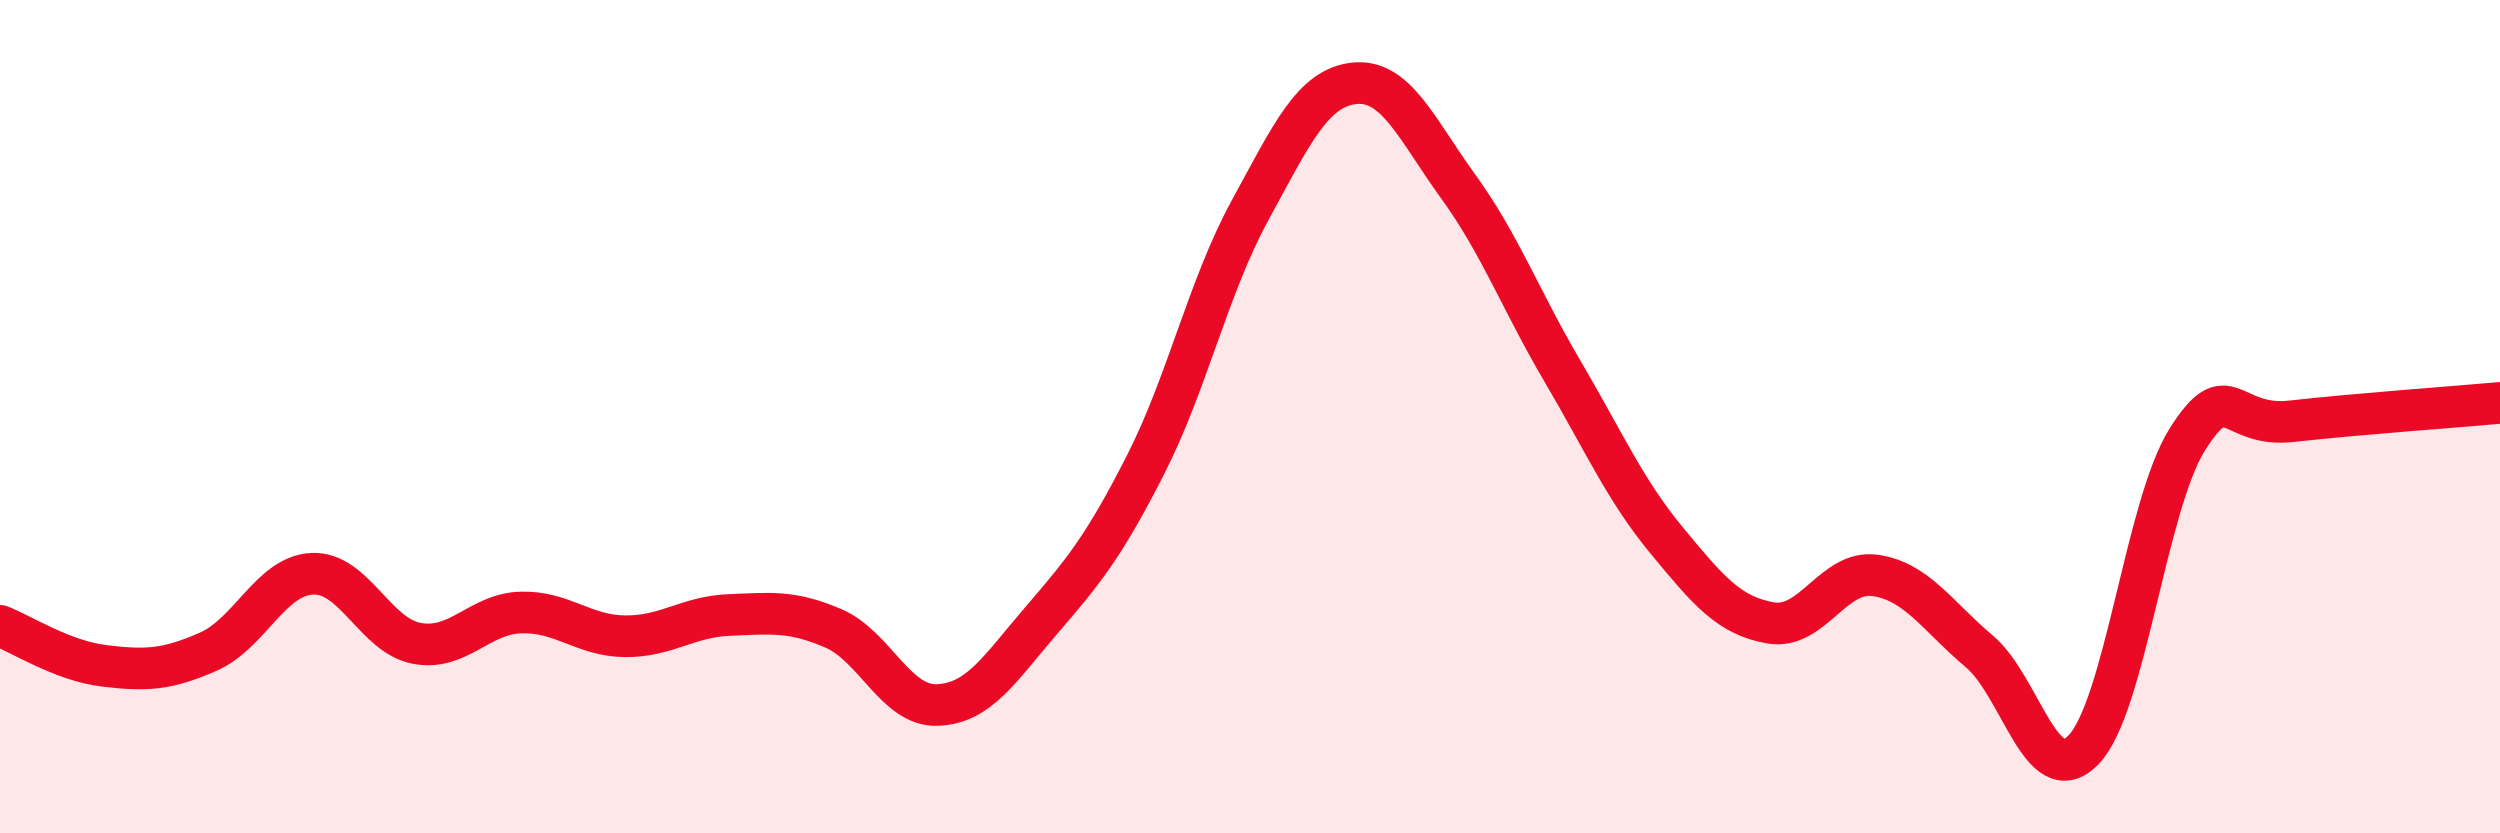
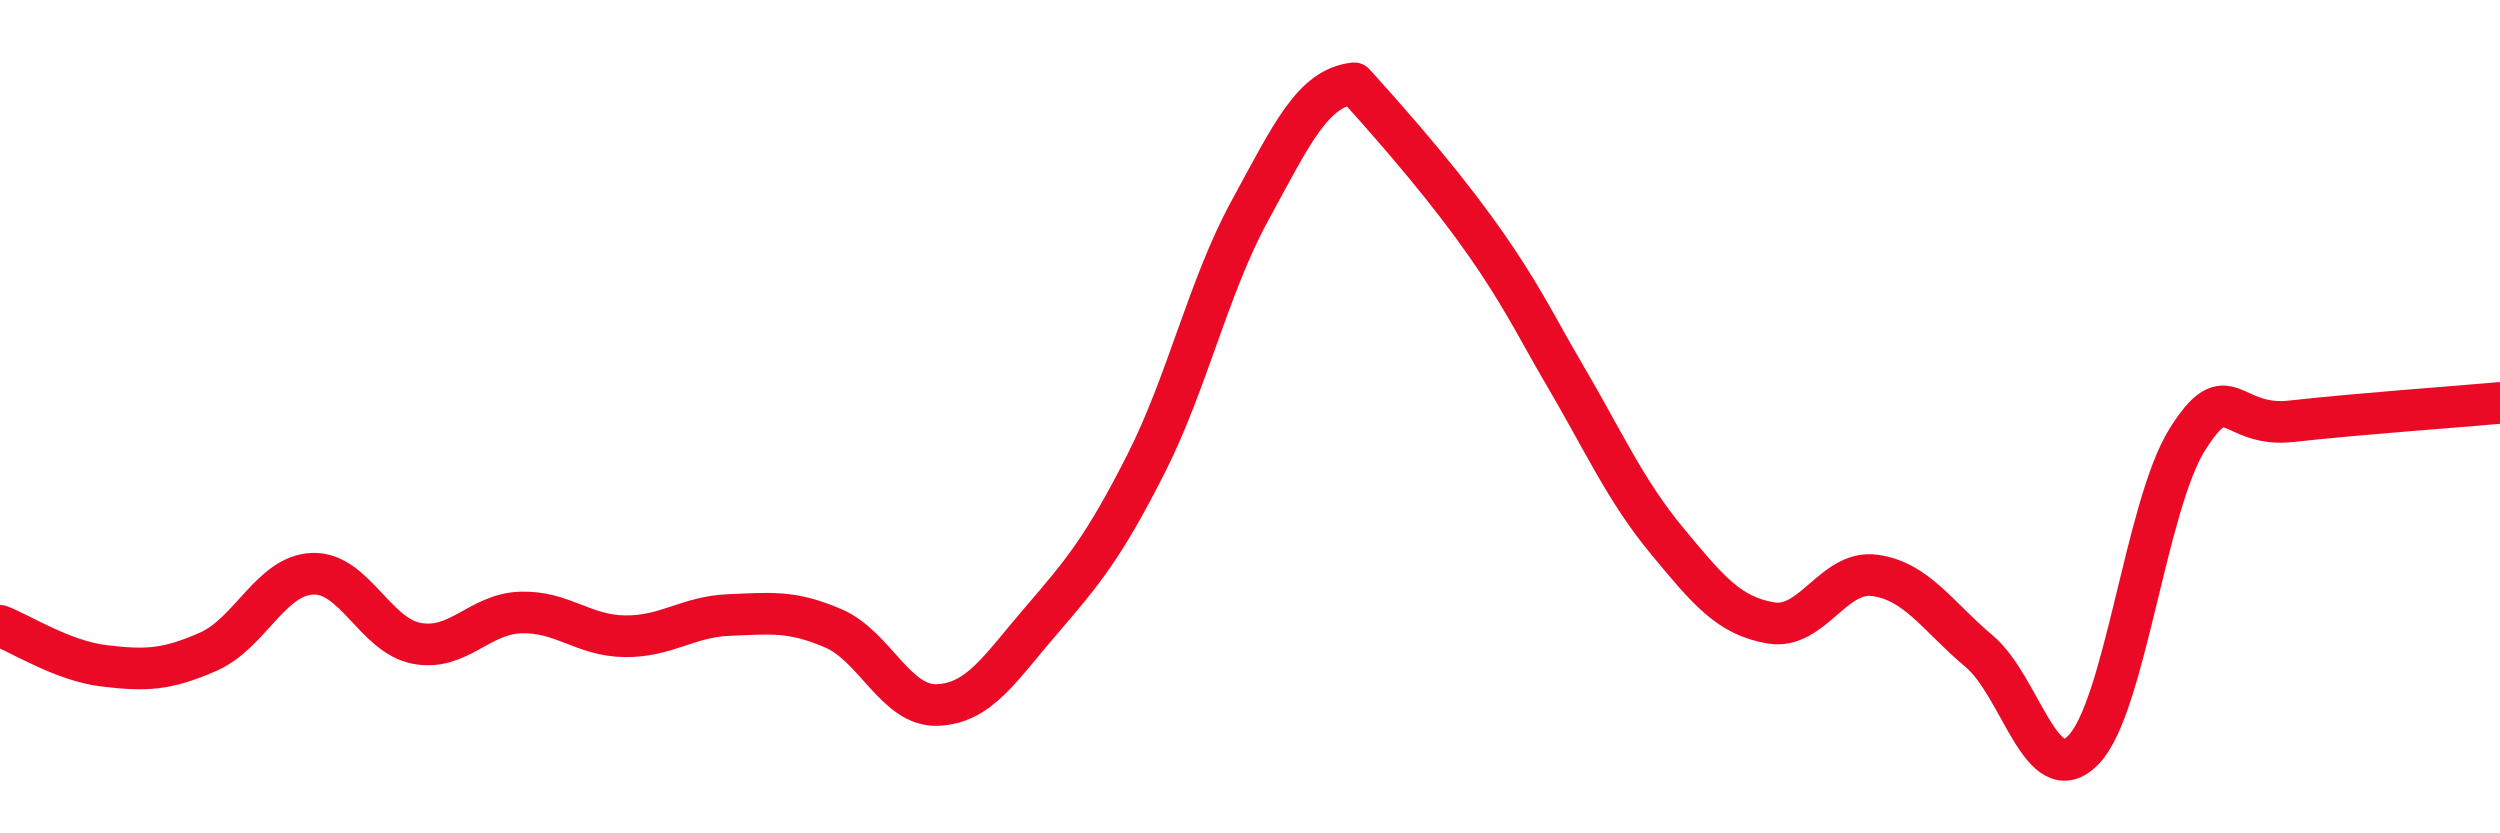
<svg xmlns="http://www.w3.org/2000/svg" width="60" height="20" viewBox="0 0 60 20">
-   <path d="M 0,15.02 C 0.5,15.21 1.5,15.86 2.5,15.98 C 3.5,16.1 4,16.08 5,15.64 C 6,15.2 6.5,13.81 7.5,13.77 C 8.5,13.73 9,15.25 10,15.44 C 11,15.63 11.5,14.73 12.5,14.7 C 13.5,14.67 14,15.26 15,15.27 C 16,15.28 16.5,14.8 17.5,14.76 C 18.5,14.72 19,14.65 20,15.08 C 21,15.51 21.5,16.96 22.5,16.92 C 23.5,16.88 24,16.04 25,14.88 C 26,13.72 26.5,13.11 27.5,11.14 C 28.5,9.17 29,6.88 30,5.05 C 31,3.22 31.5,2.11 32.5,2 C 33.5,1.89 34,3.1 35,4.48 C 36,5.86 36.5,7.21 37.5,8.91 C 38.5,10.61 39,11.76 40,12.97 C 41,14.18 41.5,14.78 42.5,14.95 C 43.5,15.12 44,13.67 45,13.81 C 46,13.95 46.5,14.79 47.5,15.63 C 48.5,16.47 49,19.02 50,18 C 51,16.98 51.5,12.12 52.5,10.54 C 53.5,8.96 53.5,10.28 55,10.11 C 56.5,9.94 59,9.76 60,9.67L60 20L0 20Z" fill="#EB0A25" opacity="0.1" stroke-linecap="round" stroke-linejoin="round" />
-   <path d="M 0,15.02 C 0.5,15.21 1.5,15.86 2.5,15.98 C 3.5,16.1 4,16.08 5,15.64 C 6,15.2 6.5,13.81 7.5,13.77 C 8.5,13.73 9,15.25 10,15.44 C 11,15.63 11.5,14.73 12.5,14.7 C 13.5,14.67 14,15.26 15,15.27 C 16,15.28 16.5,14.8 17.5,14.76 C 18.5,14.72 19,14.65 20,15.08 C 21,15.51 21.5,16.96 22.5,16.92 C 23.5,16.88 24,16.04 25,14.88 C 26,13.72 26.5,13.11 27.5,11.14 C 28.5,9.17 29,6.88 30,5.05 C 31,3.22 31.5,2.11 32.5,2 C 33.5,1.89 34,3.1 35,4.48 C 36,5.86 36.5,7.21 37.5,8.91 C 38.5,10.61 39,11.76 40,12.97 C 41,14.18 41.5,14.78 42.5,14.95 C 43.5,15.12 44,13.67 45,13.81 C 46,13.95 46.5,14.79 47.5,15.63 C 48.5,16.47 49,19.02 50,18 C 51,16.98 51.5,12.12 52.5,10.54 C 53.5,8.96 53.5,10.28 55,10.11 C 56.5,9.94 59,9.76 60,9.67" stroke="#EB0A25" stroke-width="1" fill="none" stroke-linecap="round" stroke-linejoin="round" />
+   <path d="M 0,15.02 C 0.5,15.21 1.5,15.86 2.5,15.98 C 3.5,16.1 4,16.08 5,15.64 C 6,15.2 6.5,13.81 7.5,13.77 C 8.5,13.73 9,15.25 10,15.44 C 11,15.63 11.5,14.73 12.5,14.7 C 13.5,14.67 14,15.26 15,15.27 C 16,15.28 16.5,14.8 17.5,14.76 C 18.5,14.72 19,14.65 20,15.08 C 21,15.51 21.5,16.96 22.5,16.92 C 23.5,16.88 24,16.04 25,14.88 C 26,13.72 26.5,13.11 27.5,11.14 C 28.5,9.17 29,6.88 30,5.05 C 31,3.22 31.5,2.11 32.5,2 C 36,5.86 36.5,7.21 37.5,8.91 C 38.5,10.61 39,11.76 40,12.97 C 41,14.18 41.5,14.78 42.5,14.95 C 43.5,15.12 44,13.67 45,13.81 C 46,13.95 46.5,14.79 47.5,15.63 C 48.5,16.47 49,19.02 50,18 C 51,16.98 51.5,12.12 52.5,10.54 C 53.5,8.96 53.5,10.28 55,10.11 C 56.5,9.94 59,9.76 60,9.67" stroke="#EB0A25" stroke-width="1" fill="none" stroke-linecap="round" stroke-linejoin="round" />
</svg>